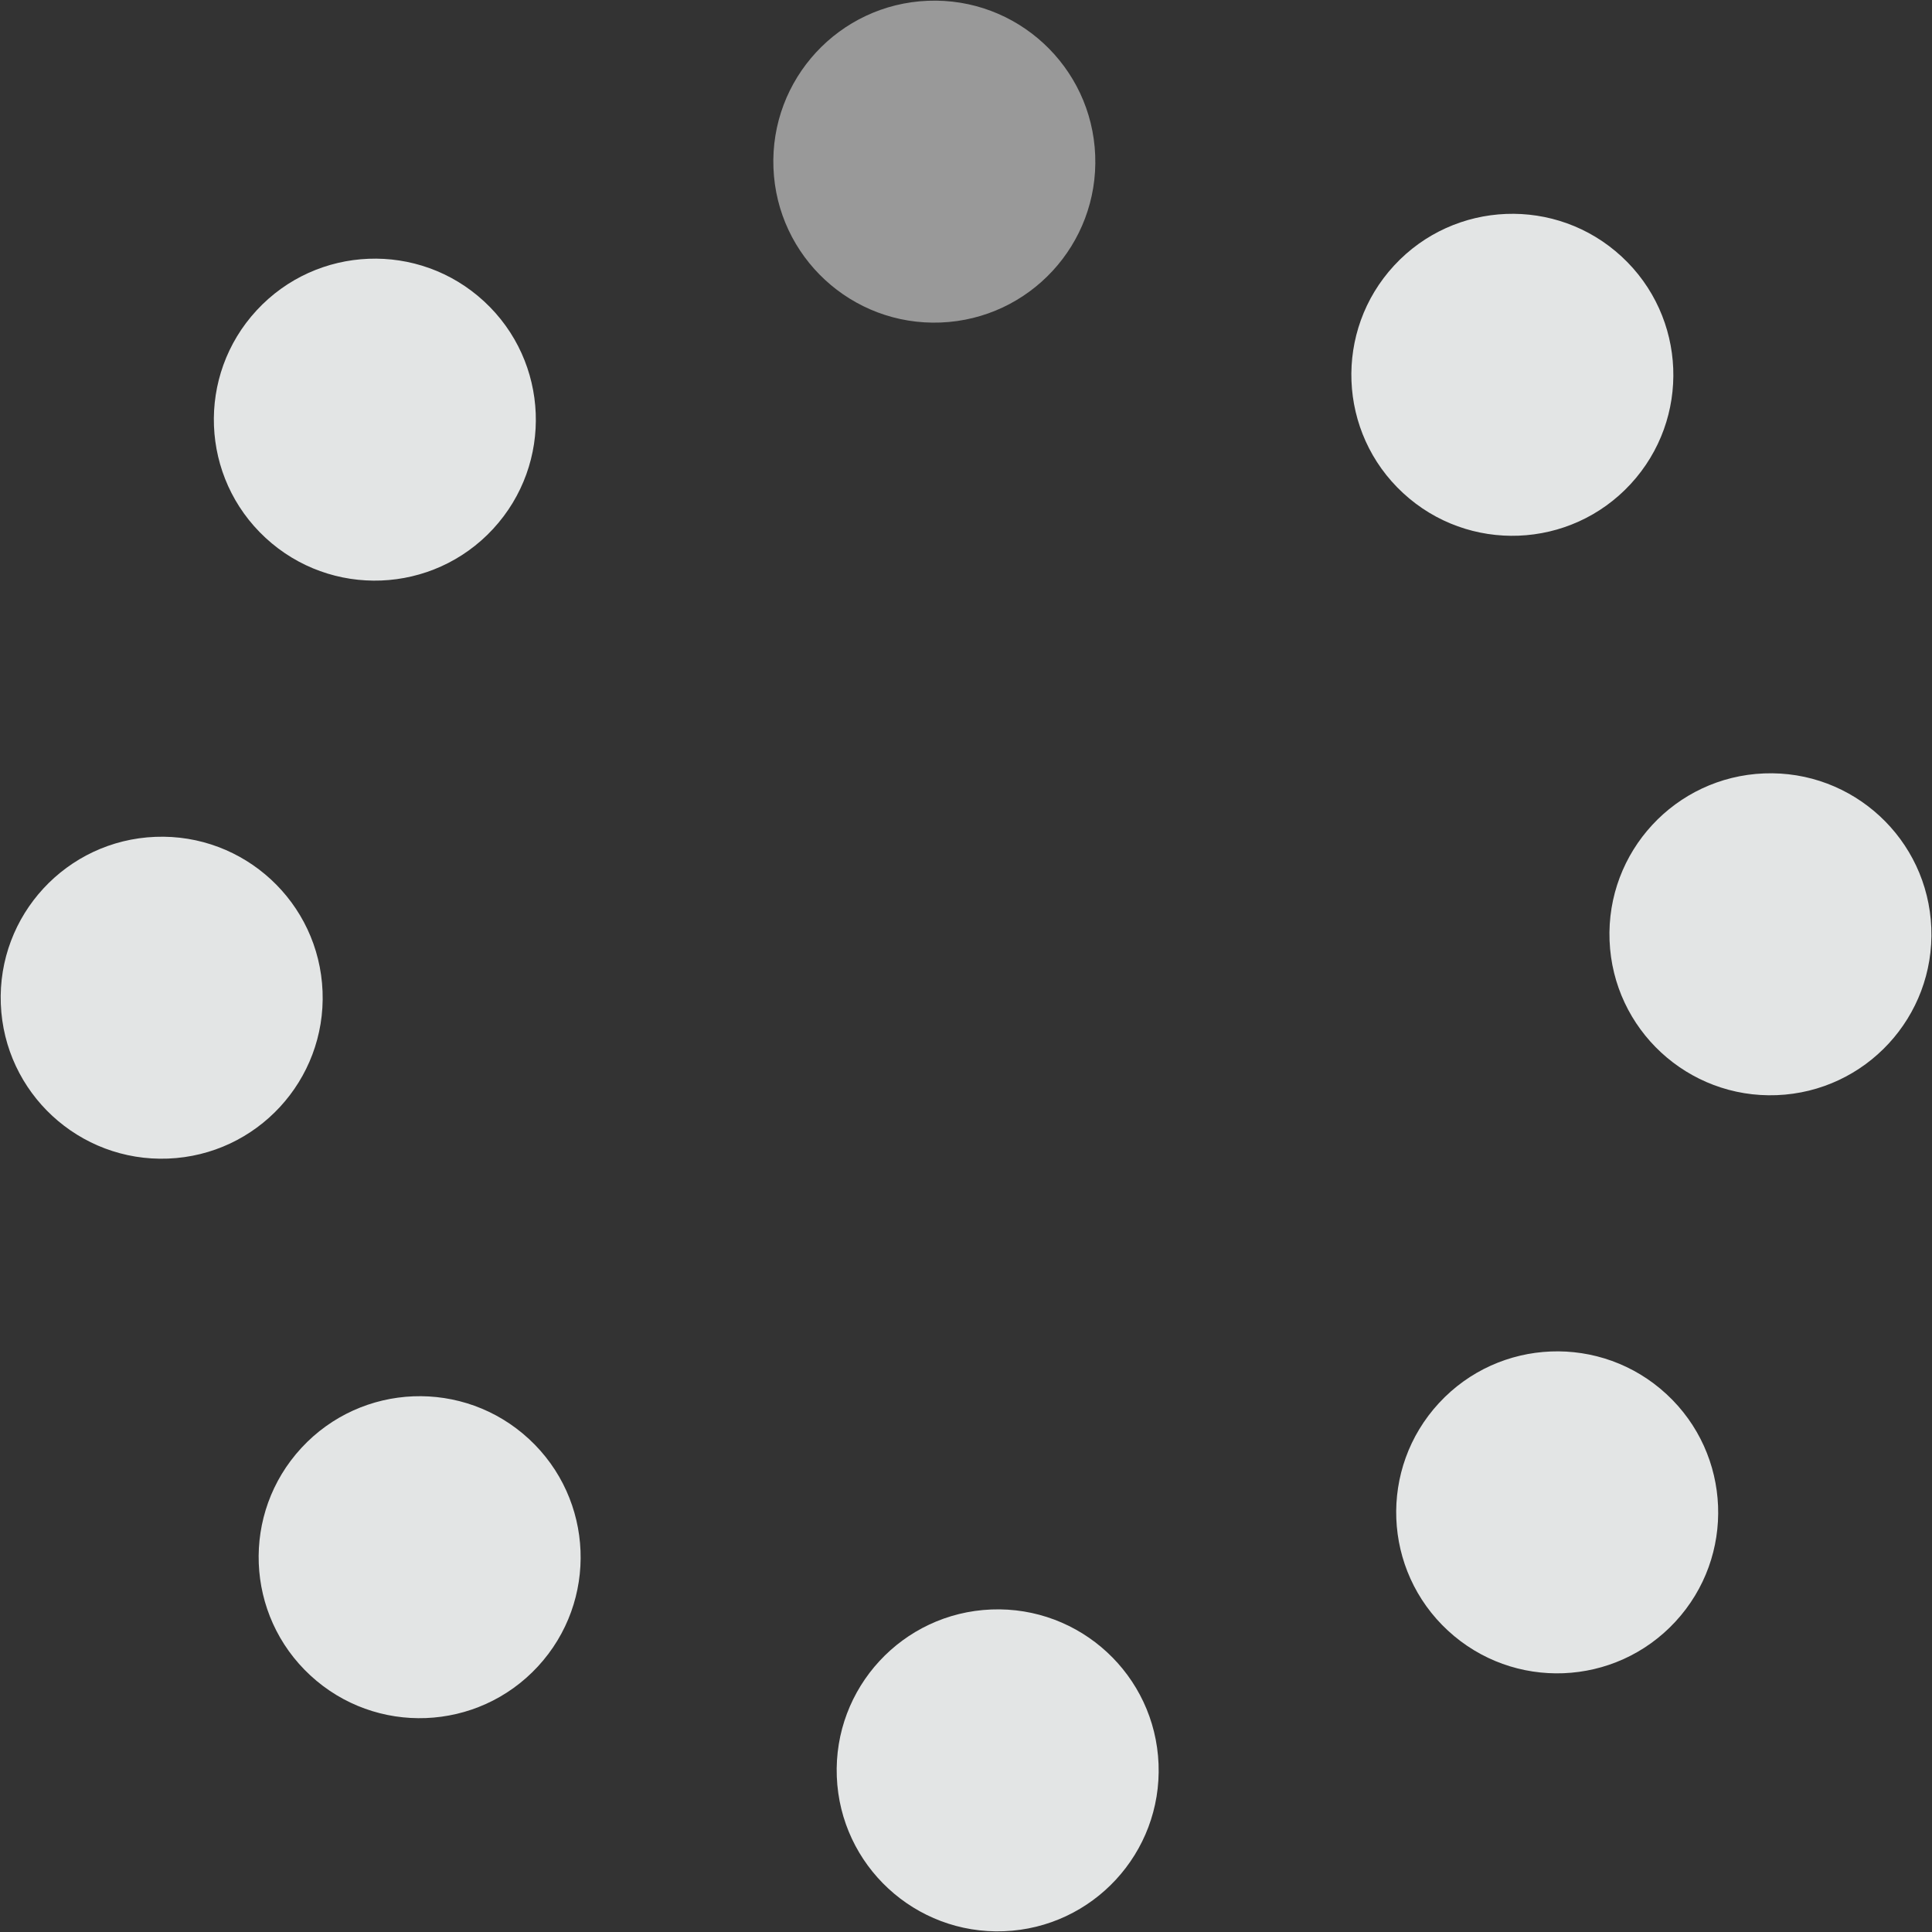
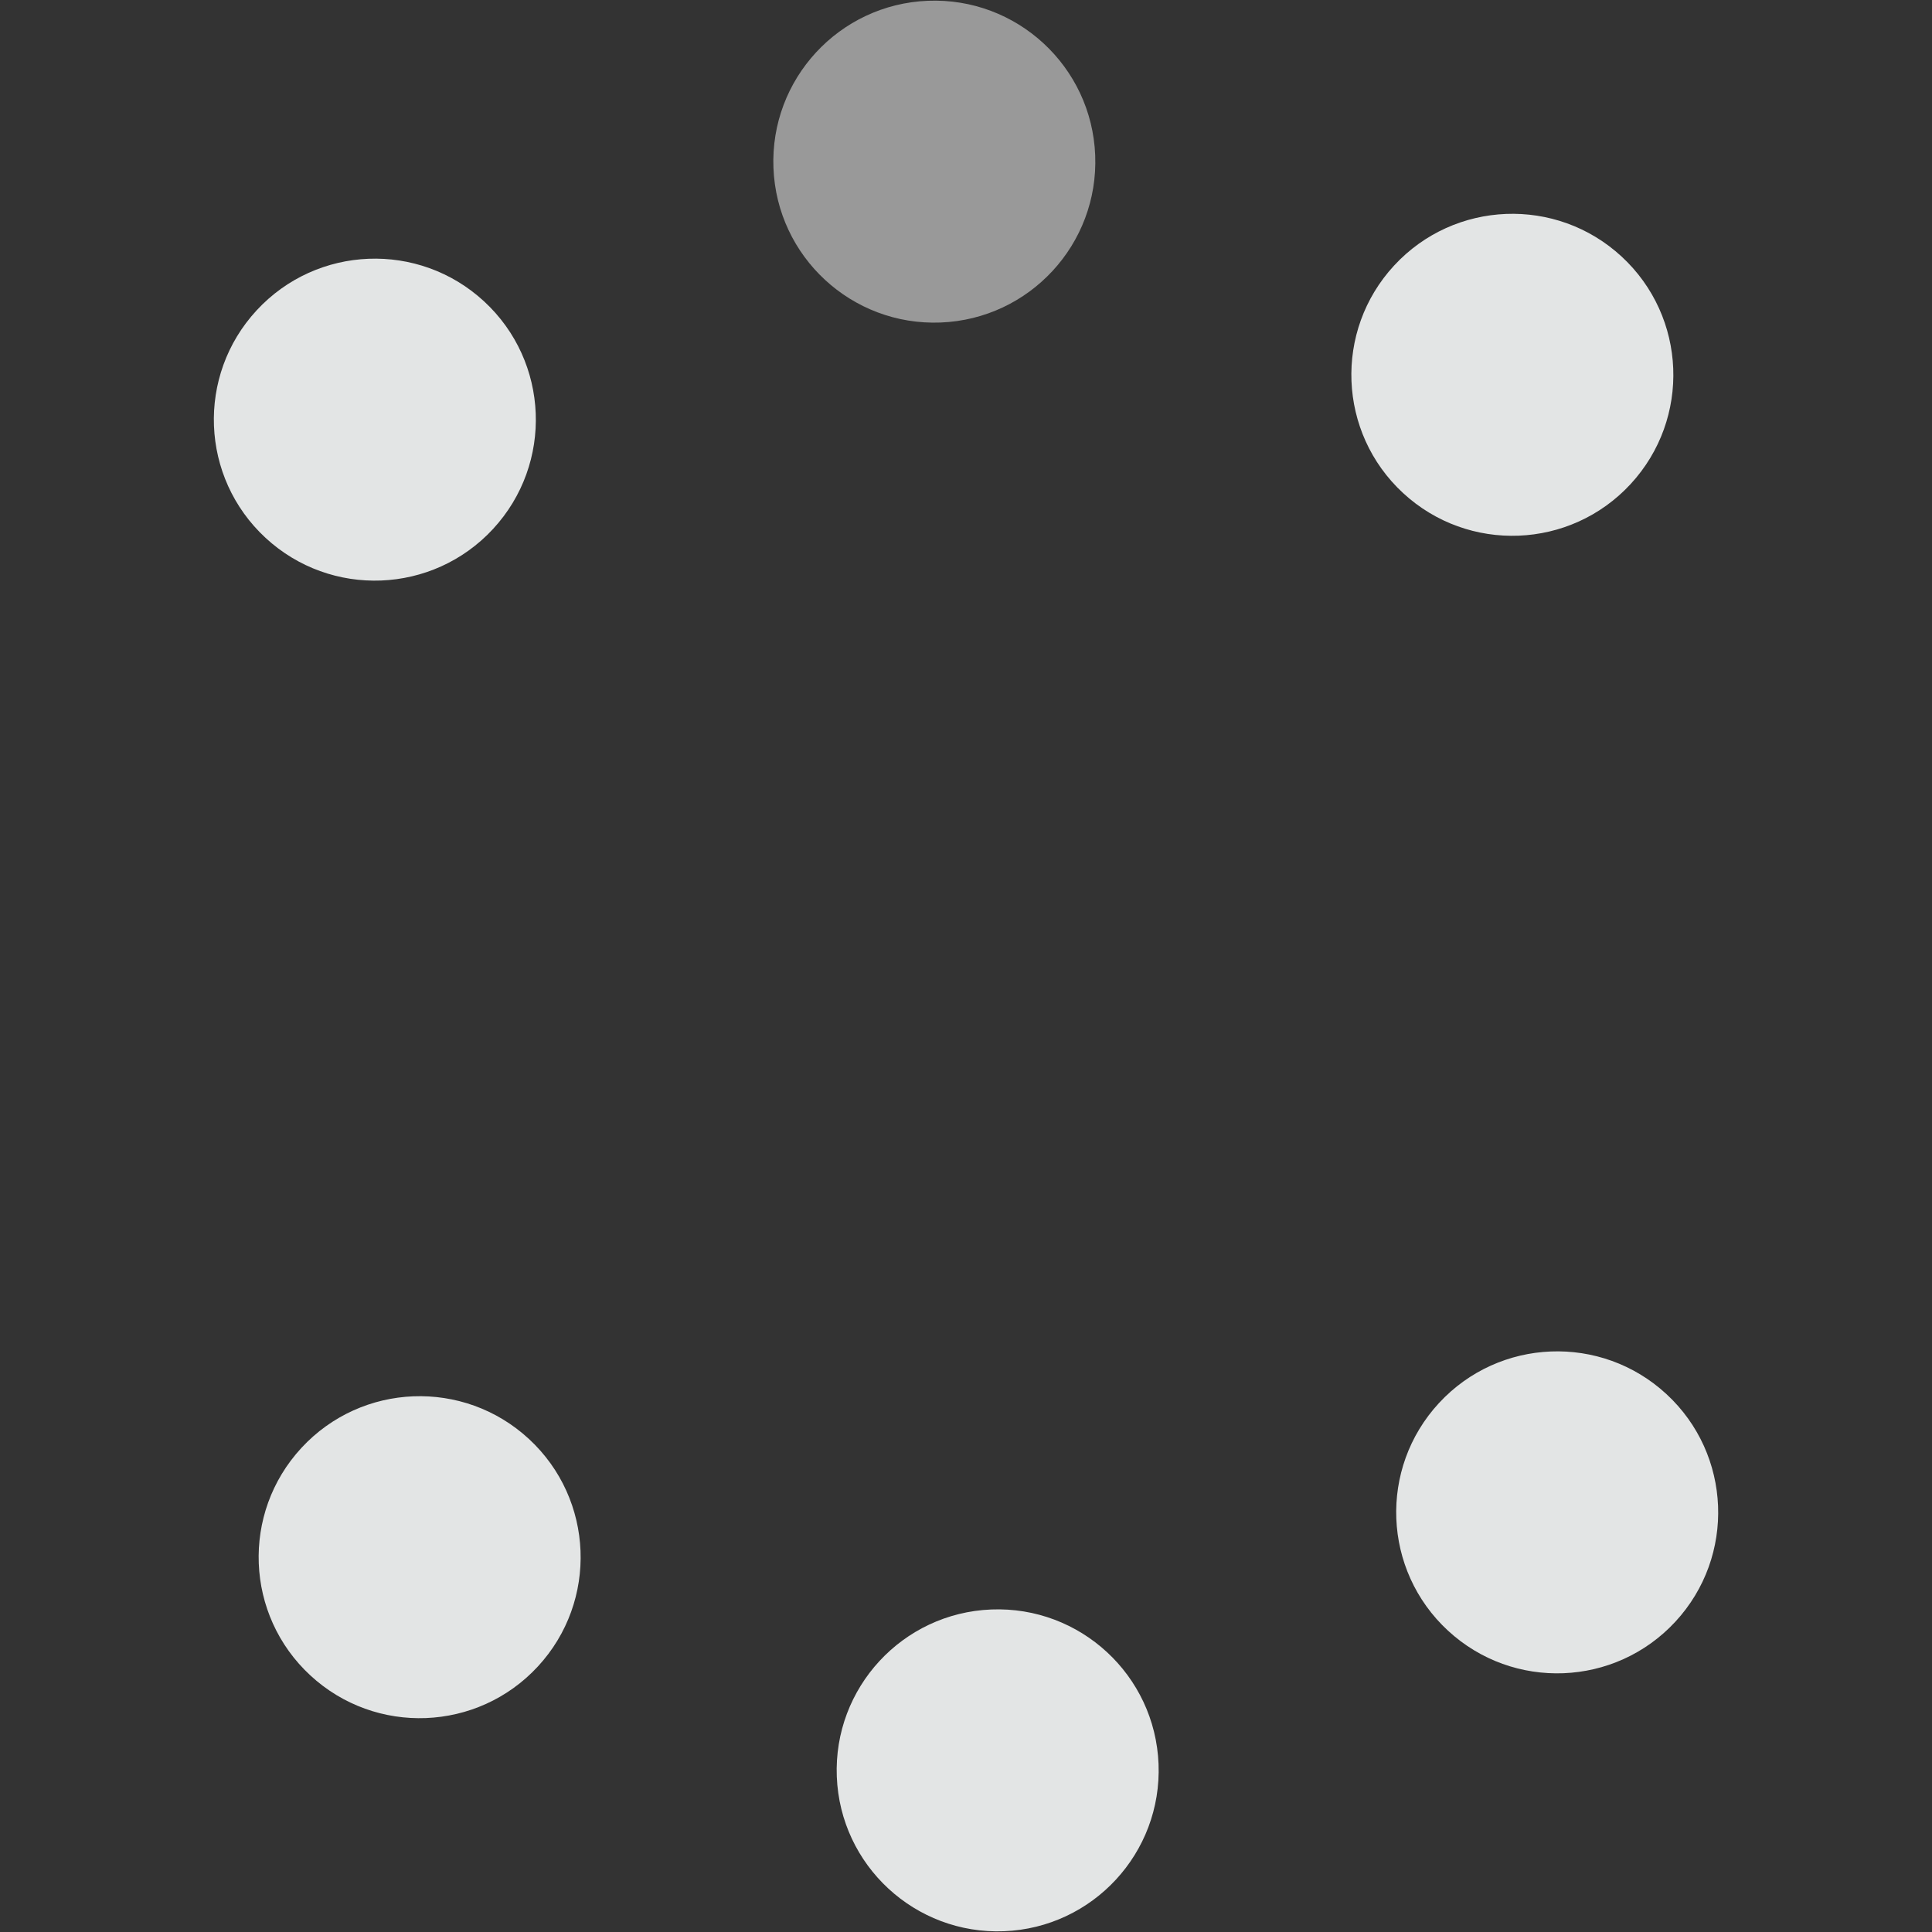
<svg xmlns="http://www.w3.org/2000/svg" width="48" height="48" viewBox="0 0 48 48" fill="none">
  <rect x="0" y="0" width="48" height="48" fill="#333333" stroke="none" />
-   <circle cx="43.986" cy="23.212" r="4" transform="rotate(177.742 43.986 23.212)" fill="#E3E5E5" />
-   <circle cx="4.017" cy="24.788" r="4" transform="rotate(177.742 4.017 24.788)" fill="#E3E5E5" />
  <circle cx="24.787" cy="43.984" r="4" transform="rotate(177.742 24.787 43.984)" fill="#E3E5E5" />
  <circle cx="23.213" cy="4.016" r="4" transform="rotate(177.742 23.213 4.016)" fill="white" fill-opacity="0.5" />
  <circle cx="10.426" cy="38.688" r="4" transform="rotate(-137.258 10.426 38.688)" fill="#E3E5E5" />
  <circle cx="37.574" cy="9.312" r="4" transform="rotate(-137.258 37.574 9.312)" fill="#E3E5E5" />
  <circle cx="9.313" cy="10.426" r="4" transform="rotate(-47.258 9.313 10.426)" fill="#E3E5E5" />
  <circle cx="38.688" cy="37.574" r="4" transform="rotate(-47.258 38.688 37.574)" fill="#E3E5E5" />
</svg>